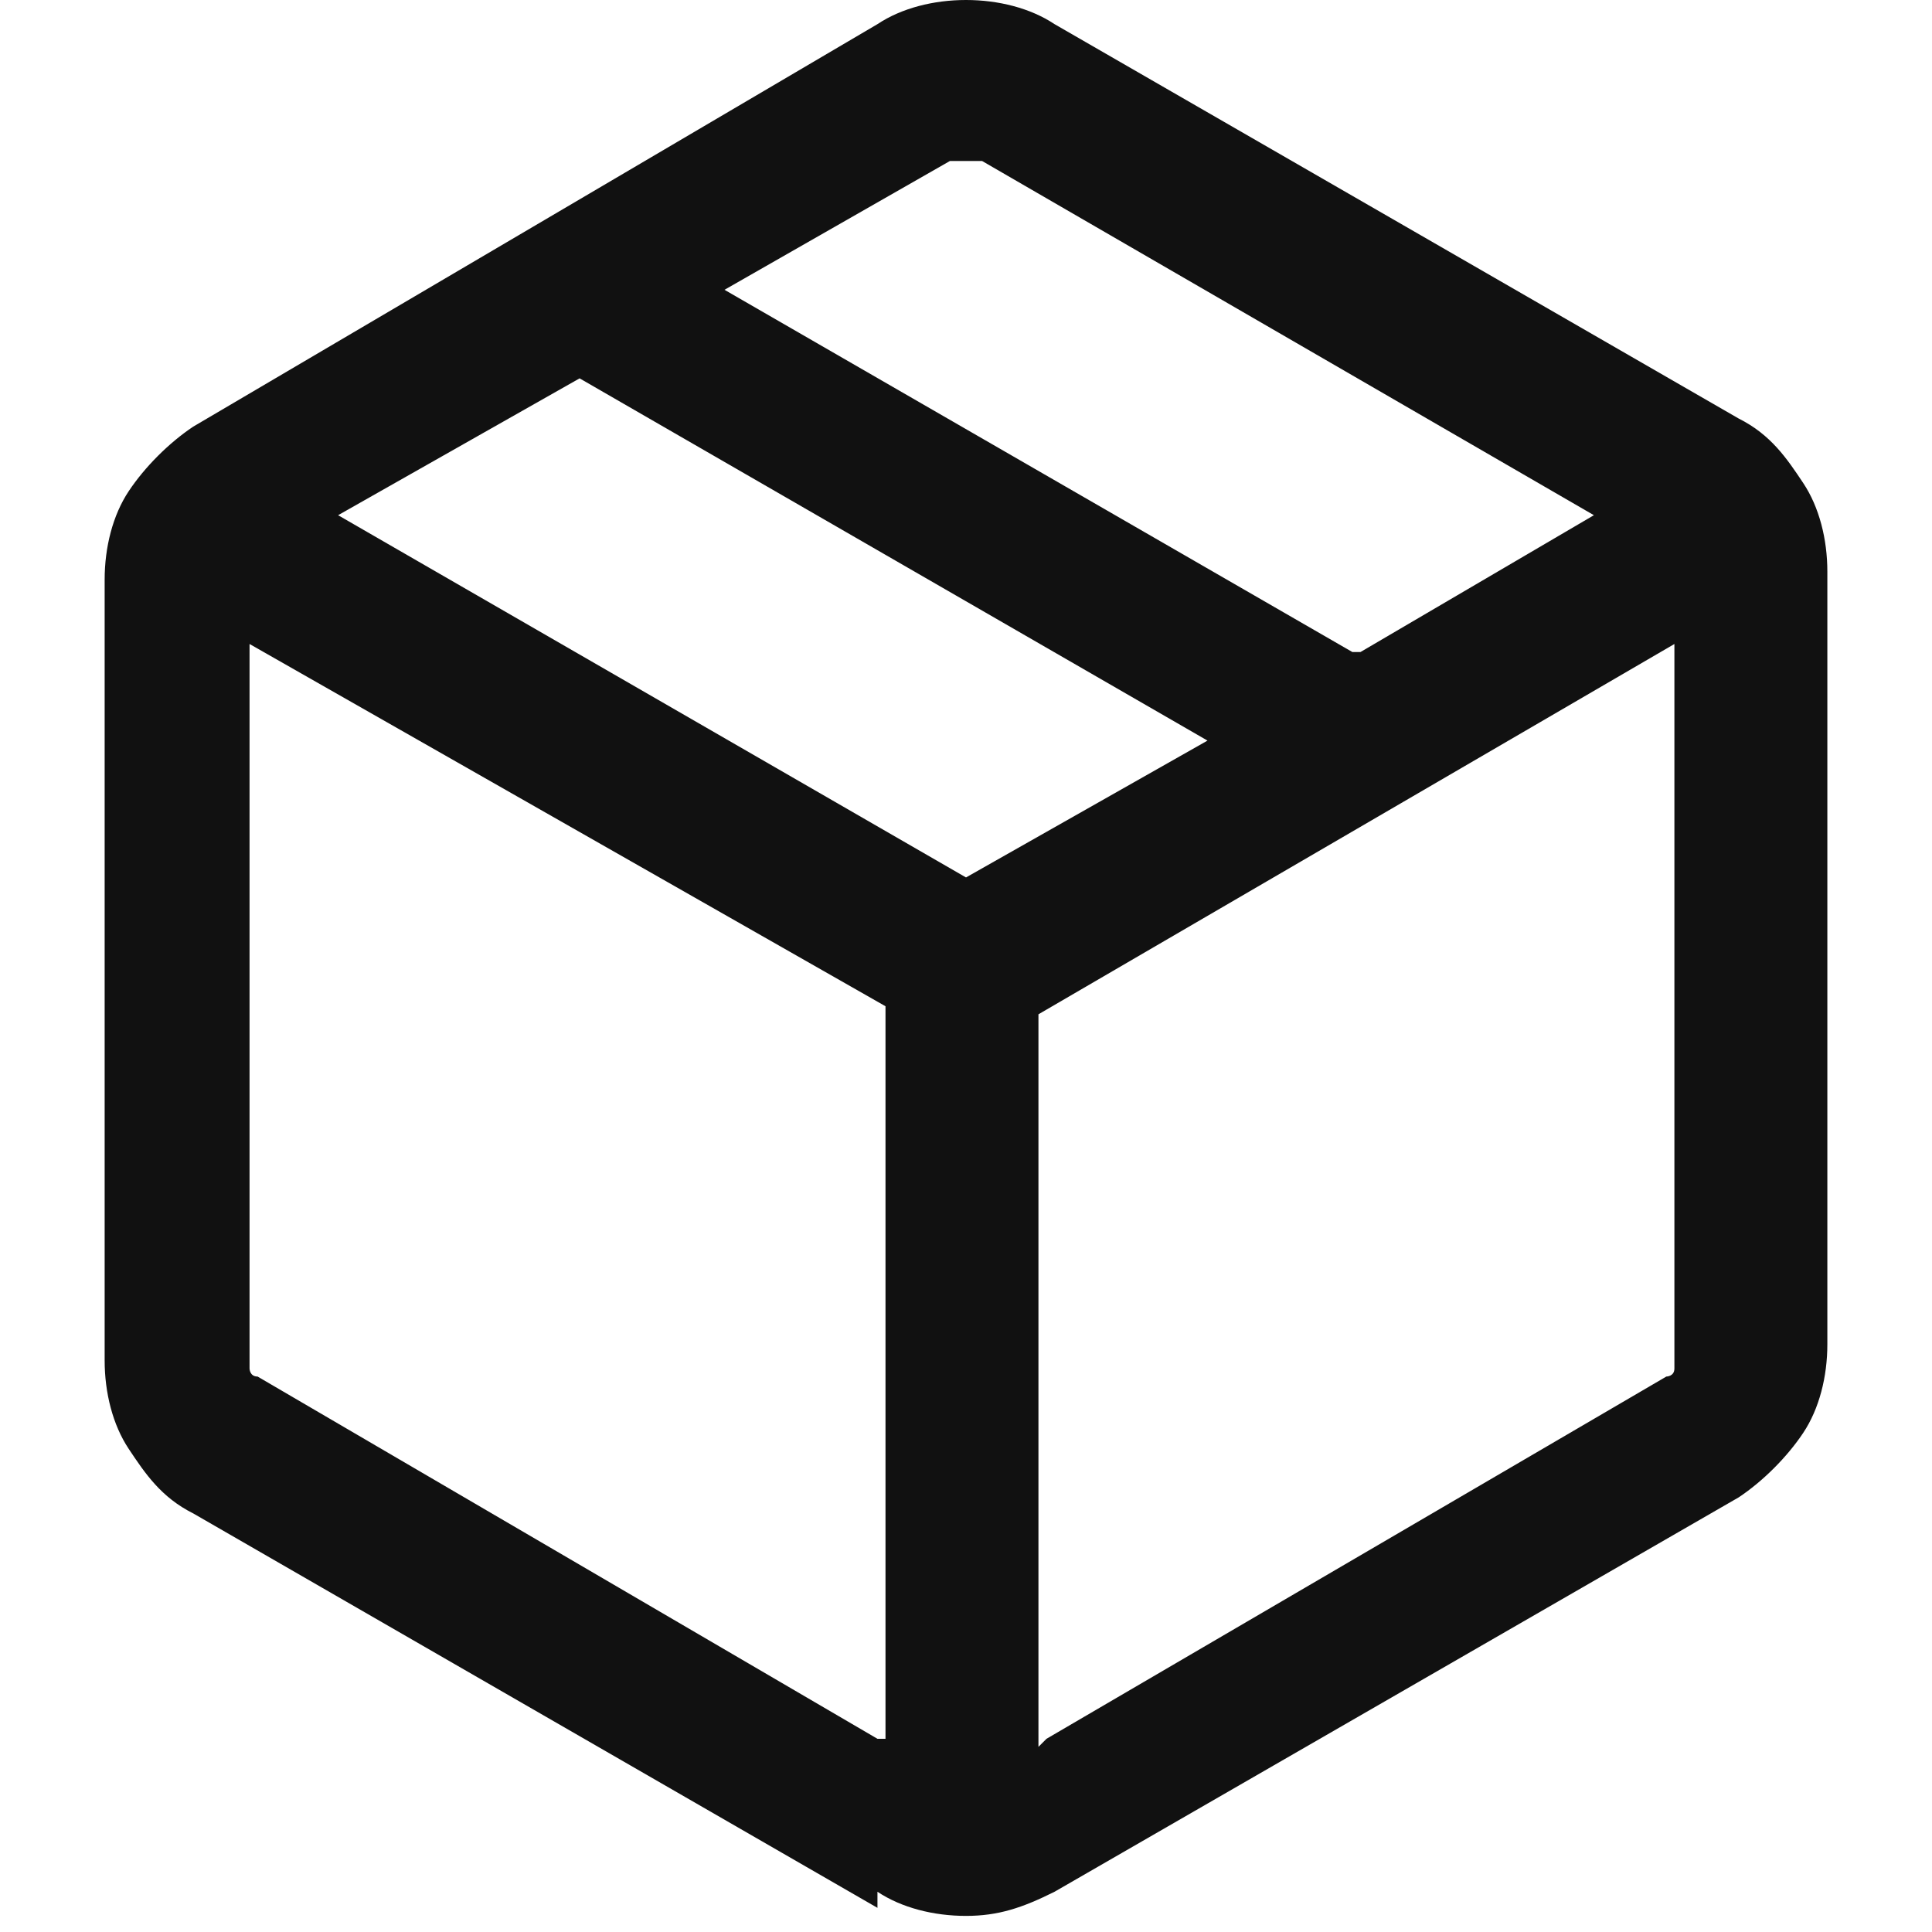
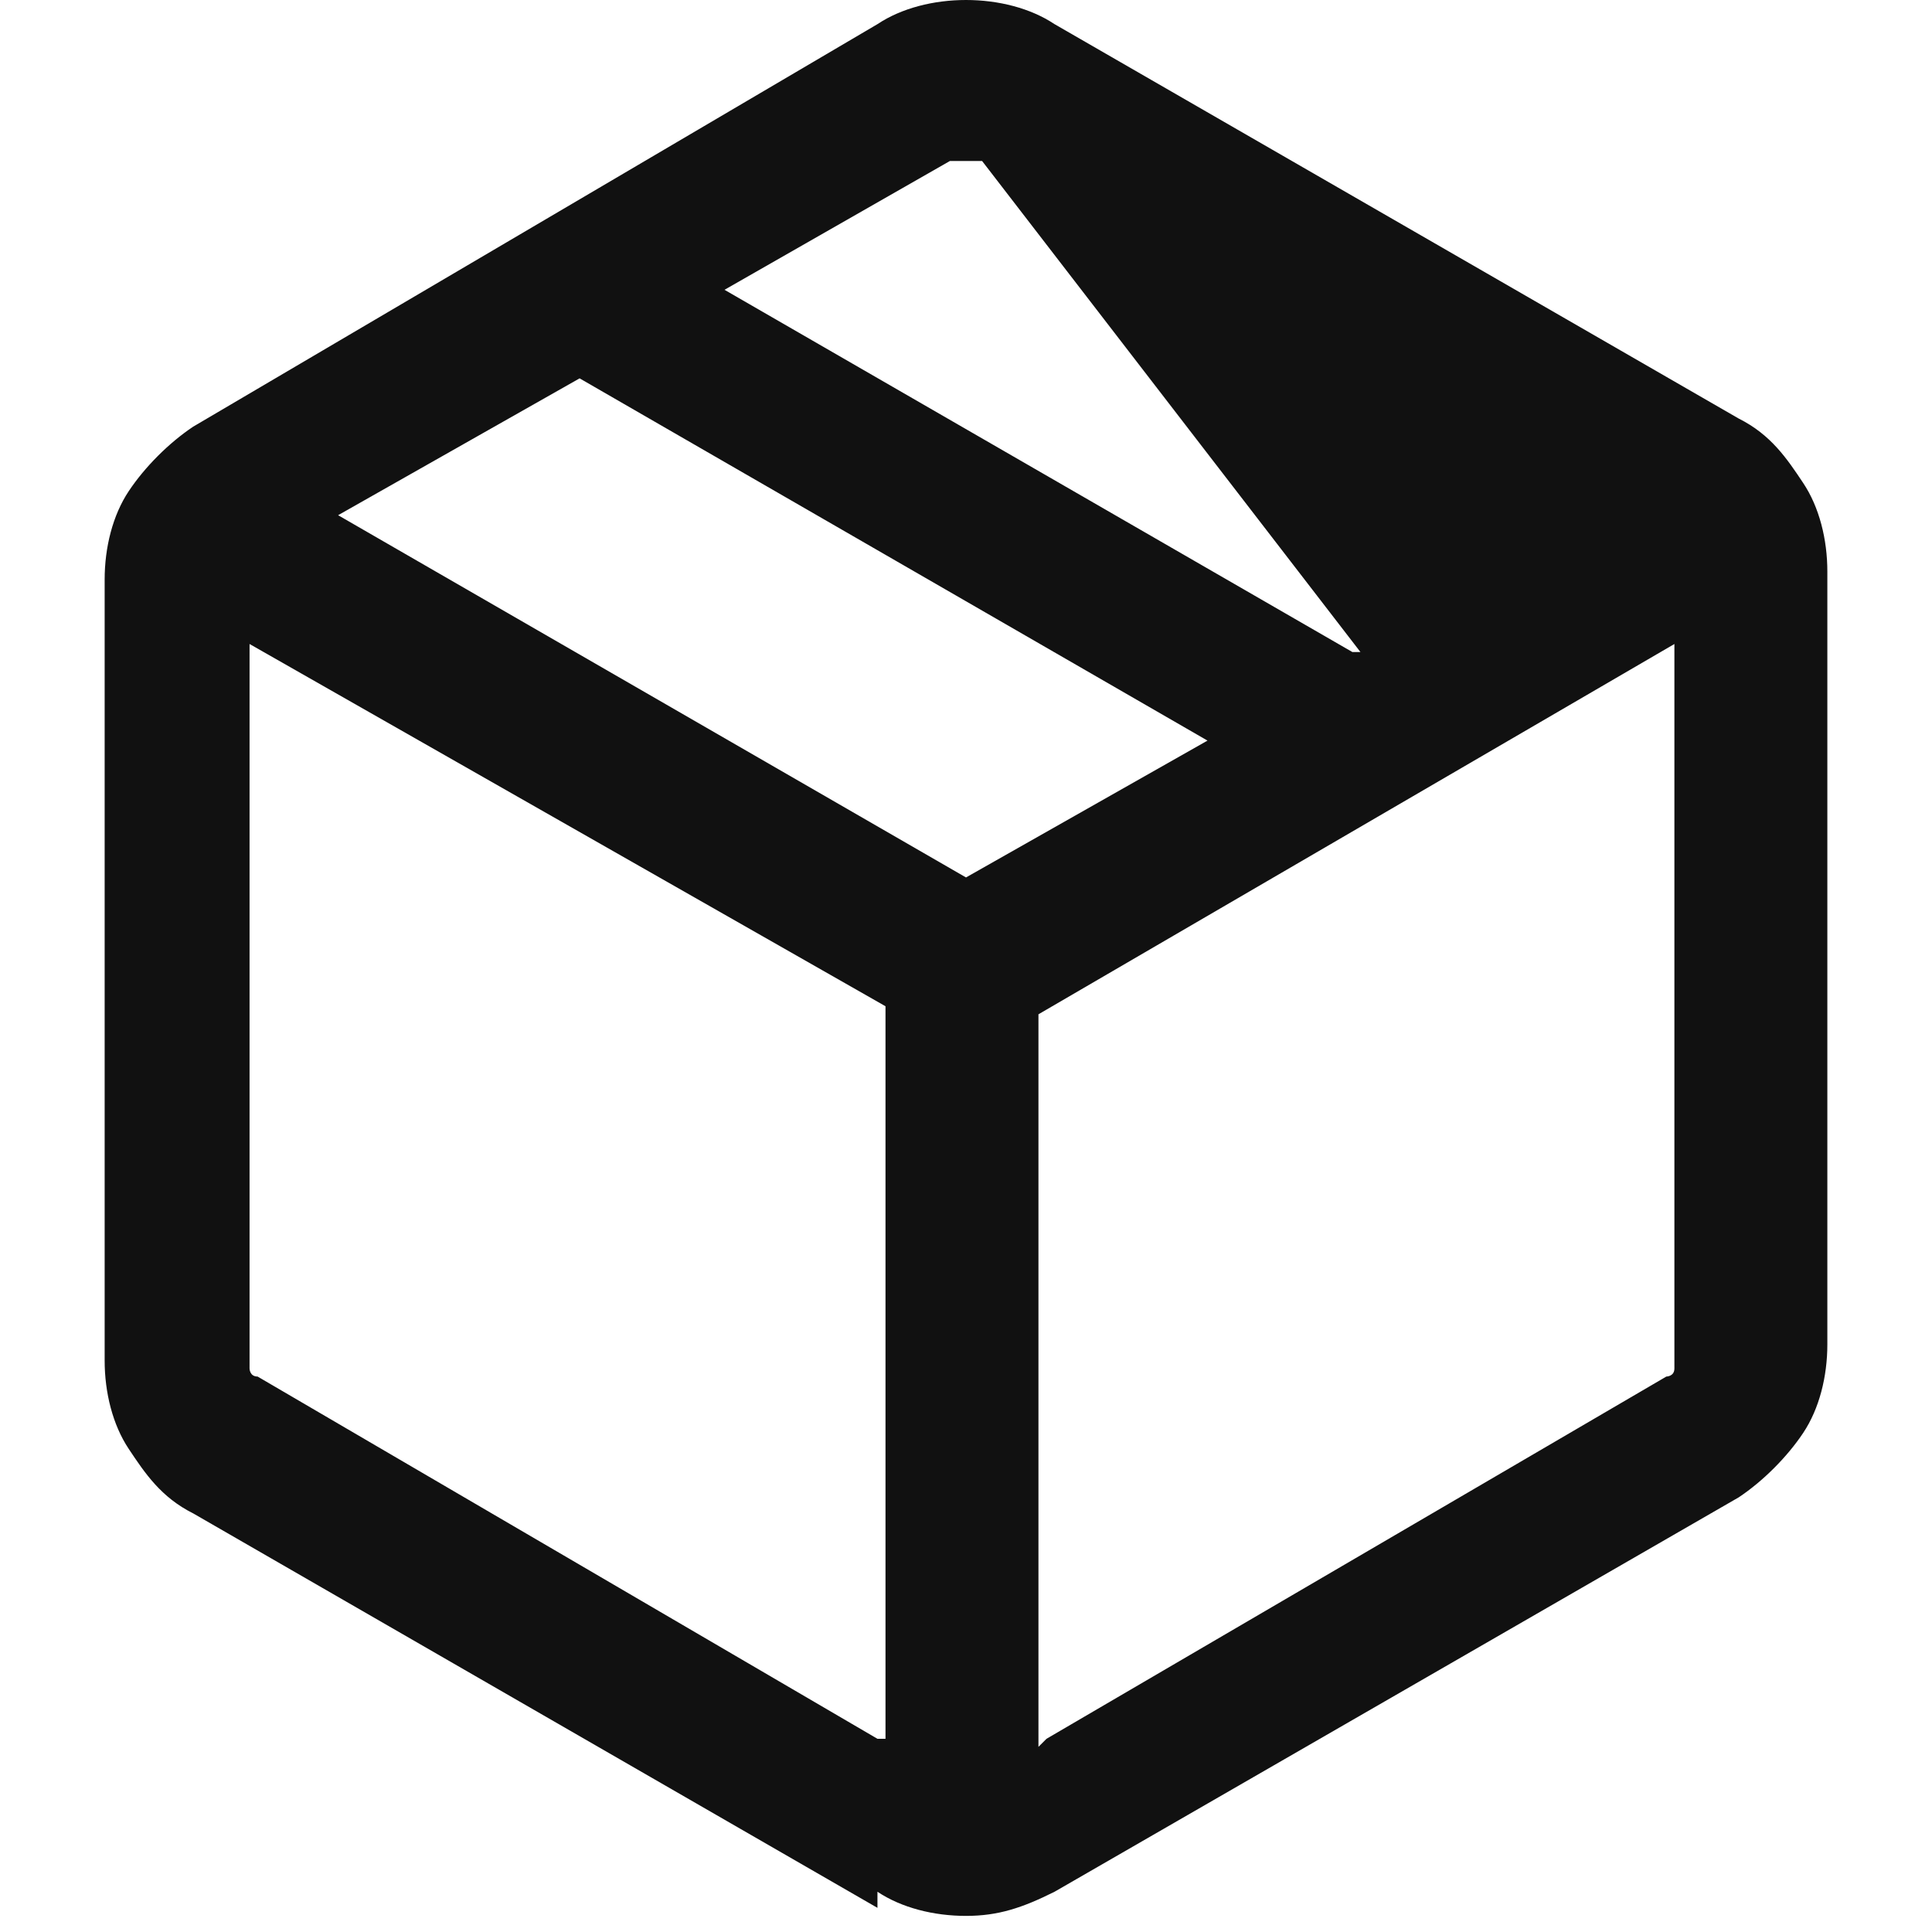
<svg xmlns="http://www.w3.org/2000/svg" viewBox="0 0 24 24" version="1.1">
  <defs>
    <style>
      .cls-1 {
        fill: #111;
      }
    </style>
  </defs>
  <g>
    <g id="Camada_1">
-       <path d="M11,21.6v-9.1L3.1,8v8.8c0,0,0,.1,0,.2,0,0,0,.1.1.1l7.7,4.5ZM13,21.6l7.7-4.5c0,0,.1,0,.1-.1,0,0,0-.1,0-.2V8l-7.9,4.6s0,9.1,0,9.1ZM10.9,23.7l-8.5-4.9c-.4-.2-.6-.5-.8-.8-.2-.3-.3-.7-.3-1.1V7.2c0-.4.1-.8.3-1.1.2-.3.5-.6.8-.8L10.9.3C11.2.1,11.6,0,12,0c.4,0,.8.1,1.1.3l8.5,4.9c.4.2.6.5.8.8.2.3.3.7.3,1.1v9.6c0,.4-.1.8-.3,1.1-.2.3-.5.6-.8.8l-8.5,4.9c-.4.2-.7.3-1.1.3-.4,0-.8-.1-1.1-.3ZM16.9,8.1l2.9-1.7L12.2,2c0,0-.1,0-.2,0s-.1,0-.2,0l-2.8,1.6,7.8,4.5ZM12,10.9l3-1.7-7.8-4.5-3,1.7,7.8,4.5Z" class="cls-1" />
+       <path d="M11,21.6v-9.1L3.1,8v8.8c0,0,0,.1,0,.2,0,0,0,.1.1.1l7.7,4.5ZM13,21.6l7.7-4.5c0,0,.1,0,.1-.1,0,0,0-.1,0-.2V8l-7.9,4.6s0,9.1,0,9.1ZM10.9,23.7l-8.5-4.9c-.4-.2-.6-.5-.8-.8-.2-.3-.3-.7-.3-1.1V7.2c0-.4.1-.8.3-1.1.2-.3.5-.6.8-.8L10.9.3C11.2.1,11.6,0,12,0c.4,0,.8.1,1.1.3l8.5,4.9c.4.2.6.5.8.8.2.3.3.7.3,1.1v9.6c0,.4-.1.8-.3,1.1-.2.3-.5.6-.8.8l-8.5,4.9c-.4.2-.7.3-1.1.3-.4,0-.8-.1-1.1-.3ZM16.9,8.1L12.2,2c0,0-.1,0-.2,0s-.1,0-.2,0l-2.8,1.6,7.8,4.5ZM12,10.9l3-1.7-7.8-4.5-3,1.7,7.8,4.5Z" class="cls-1" />
    </g>
  </g>
</svg>